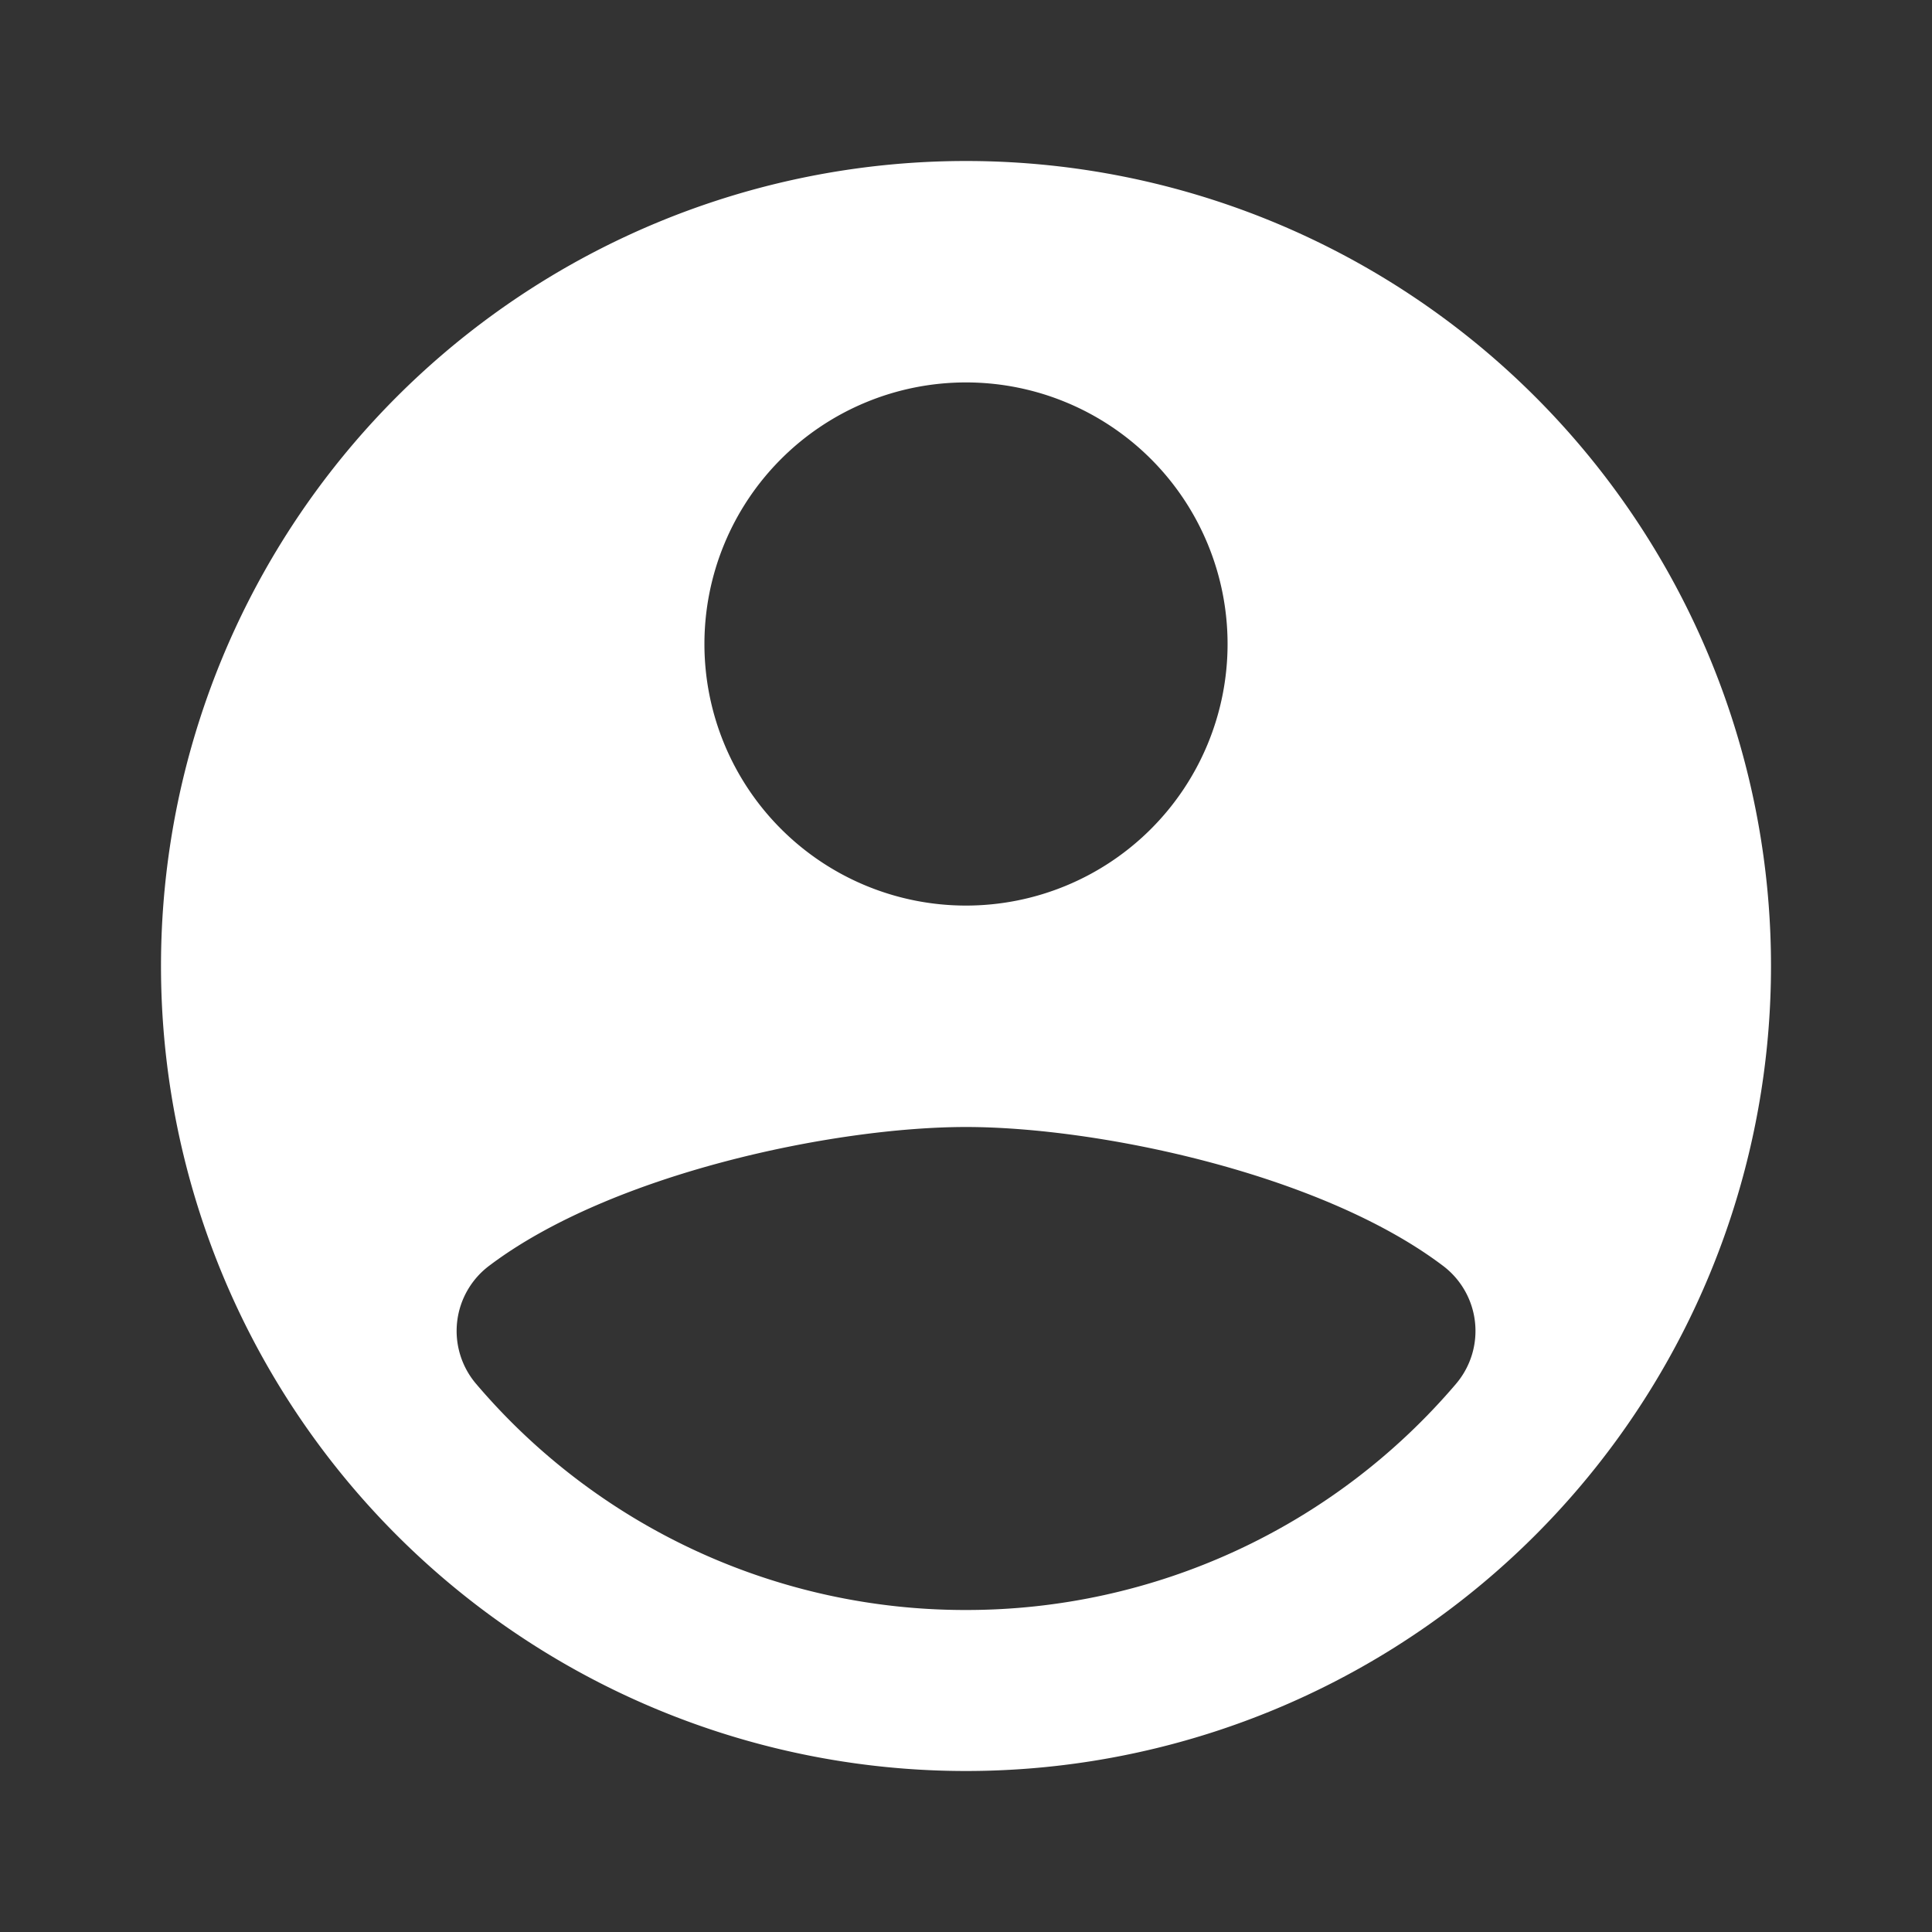
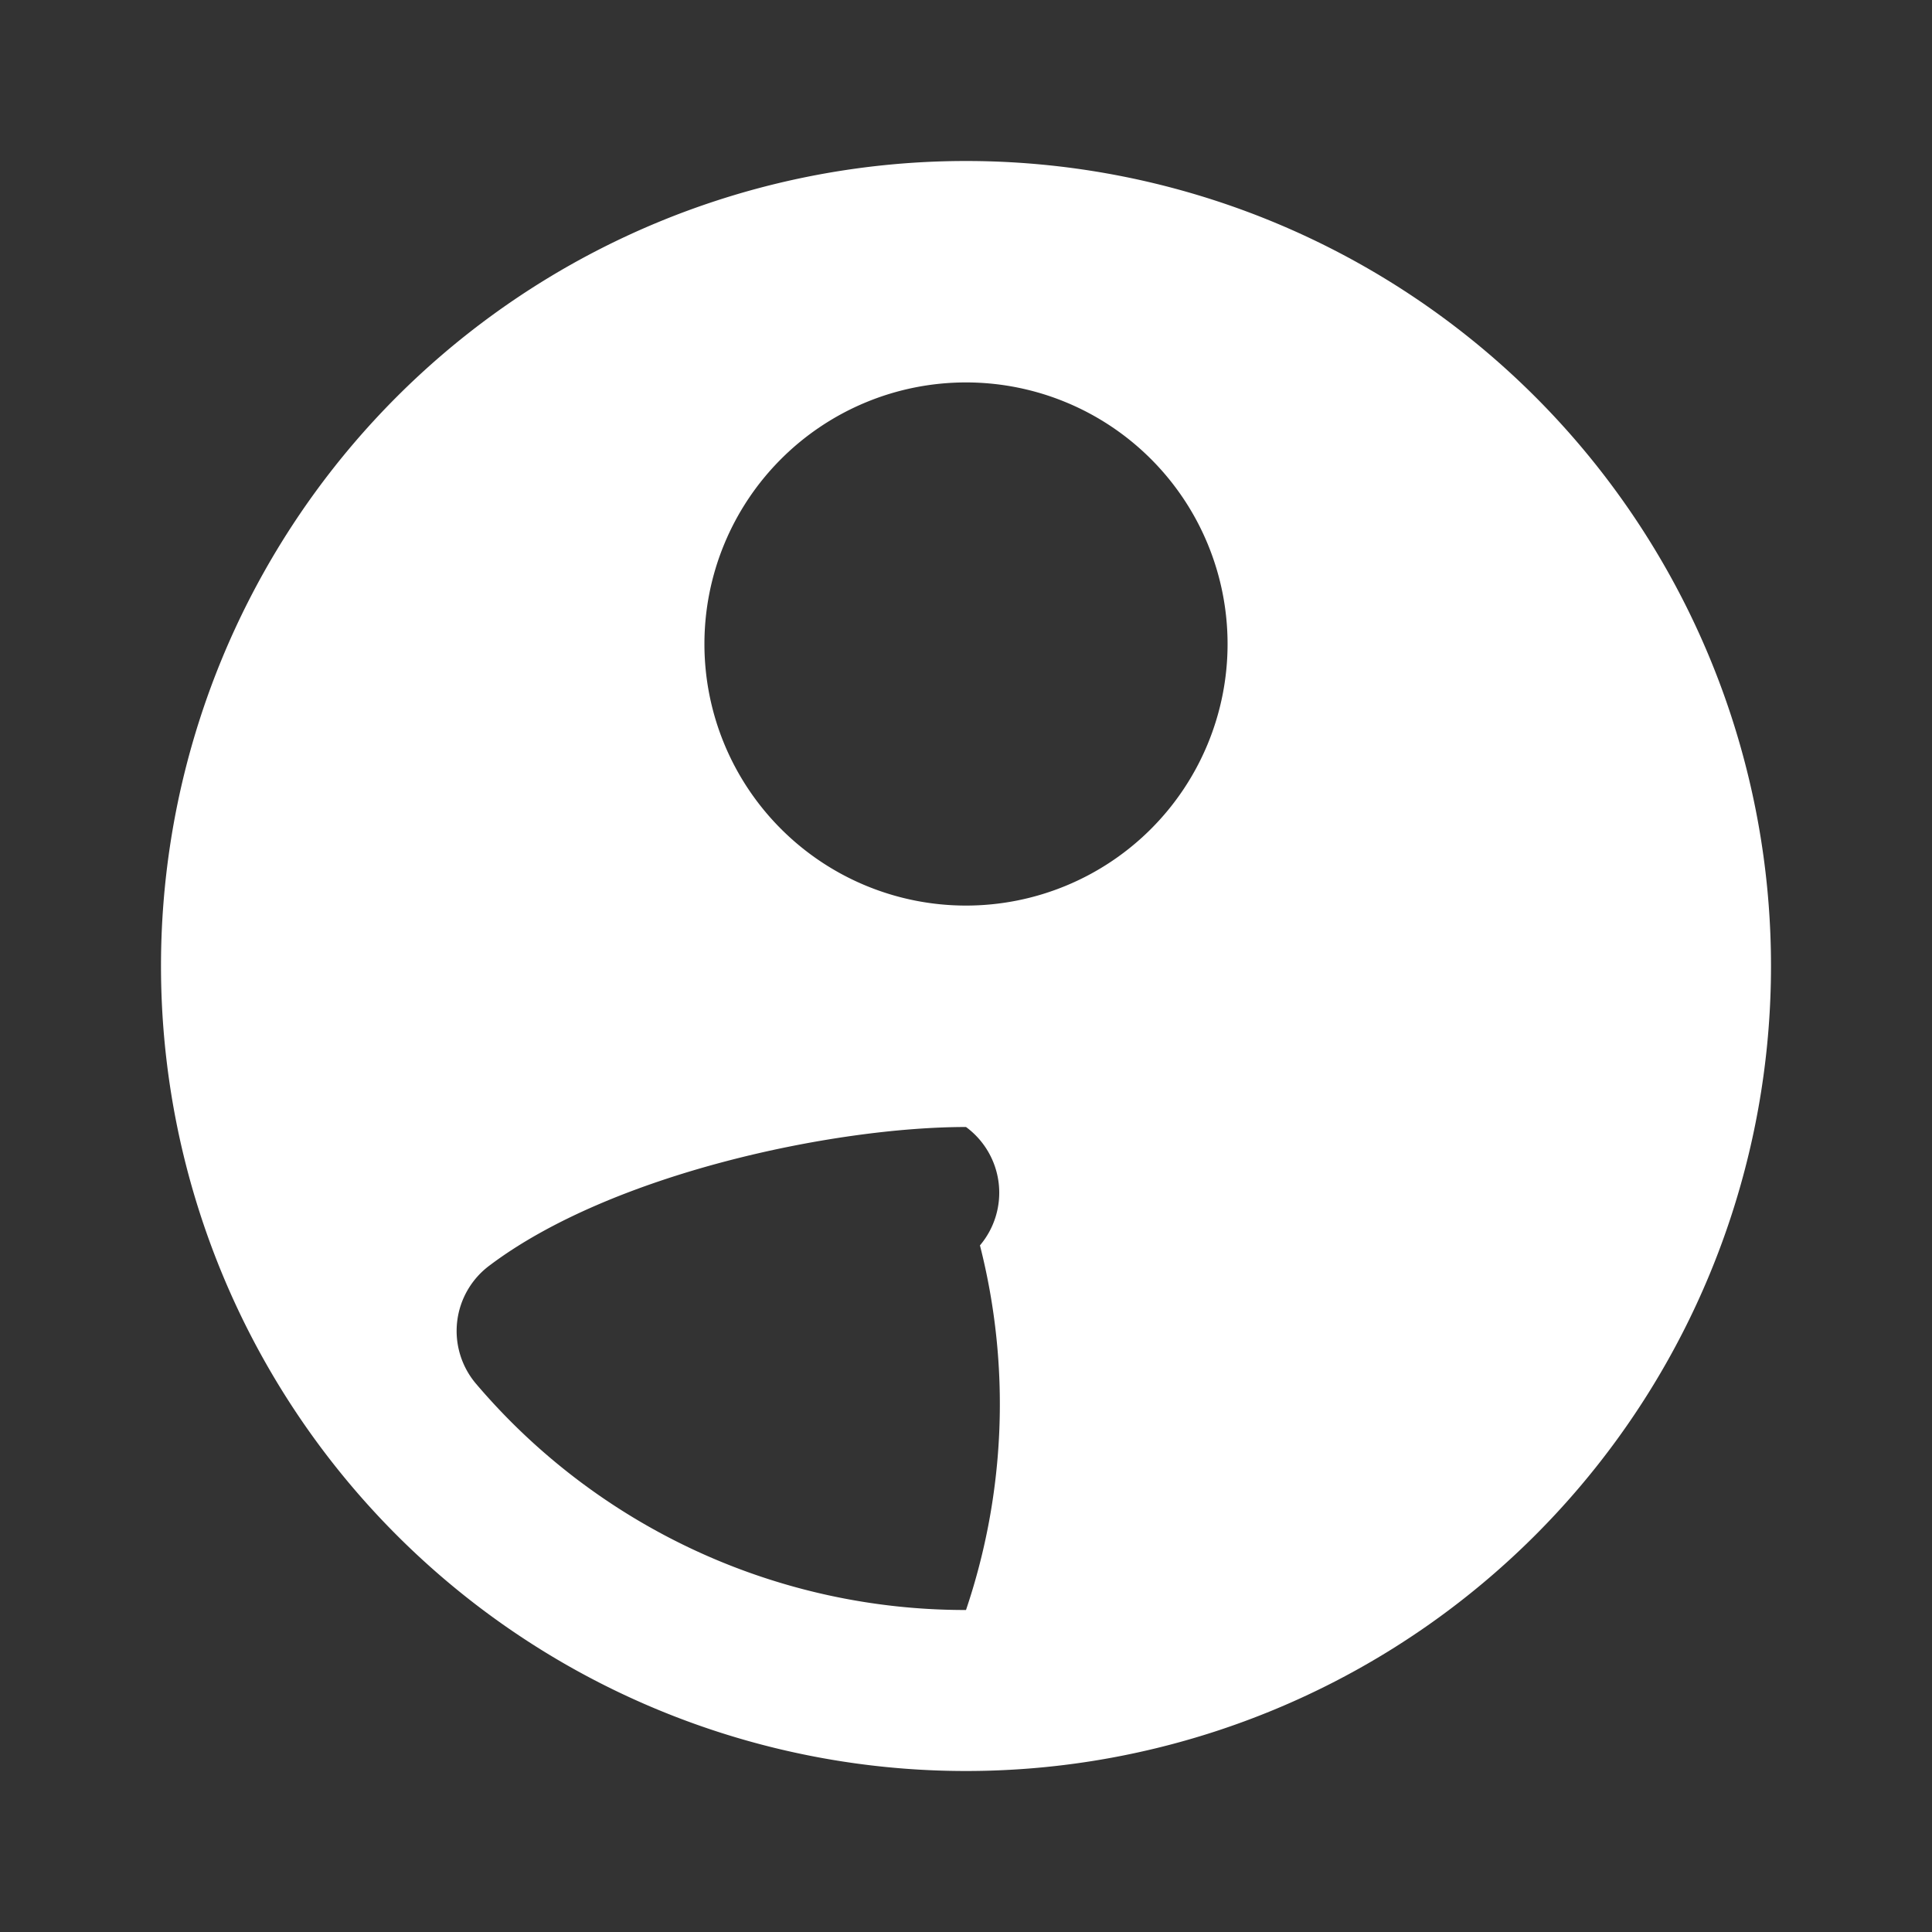
<svg xmlns="http://www.w3.org/2000/svg" width="18" height="18" fill="none">
  <rect width="100%" height="100%" fill="#333333" stroke="none" />
-   <path fill="#fff" d="M9 1.5a7.5 7.5 0 1 0 0 15 7.5 7.5 0 0 0 0-15m0 2.063a2.437 2.437 0 1 1 0 4.874 2.437 2.437 0 0 1 0-4.874M9 15a5.98 5.98 0 0 1-4.566-2.109.76.76 0 0 1 .13-1.103C5.702 10.932 7.774 10.5 9 10.5s3.299.432 4.437 1.288a.76.76 0 0 1 .13 1.103A5.99 5.99 0 0 1 9 15" />
+   <path fill="#fff" d="M9 1.5a7.5 7.5 0 1 0 0 15 7.5 7.5 0 0 0 0-15m0 2.063a2.437 2.437 0 1 1 0 4.874 2.437 2.437 0 0 1 0-4.874M9 15a5.98 5.98 0 0 1-4.566-2.109.76.76 0 0 1 .13-1.103C5.702 10.932 7.774 10.5 9 10.5a.76.76 0 0 1 .13 1.103A5.99 5.99 0 0 1 9 15" />
</svg>